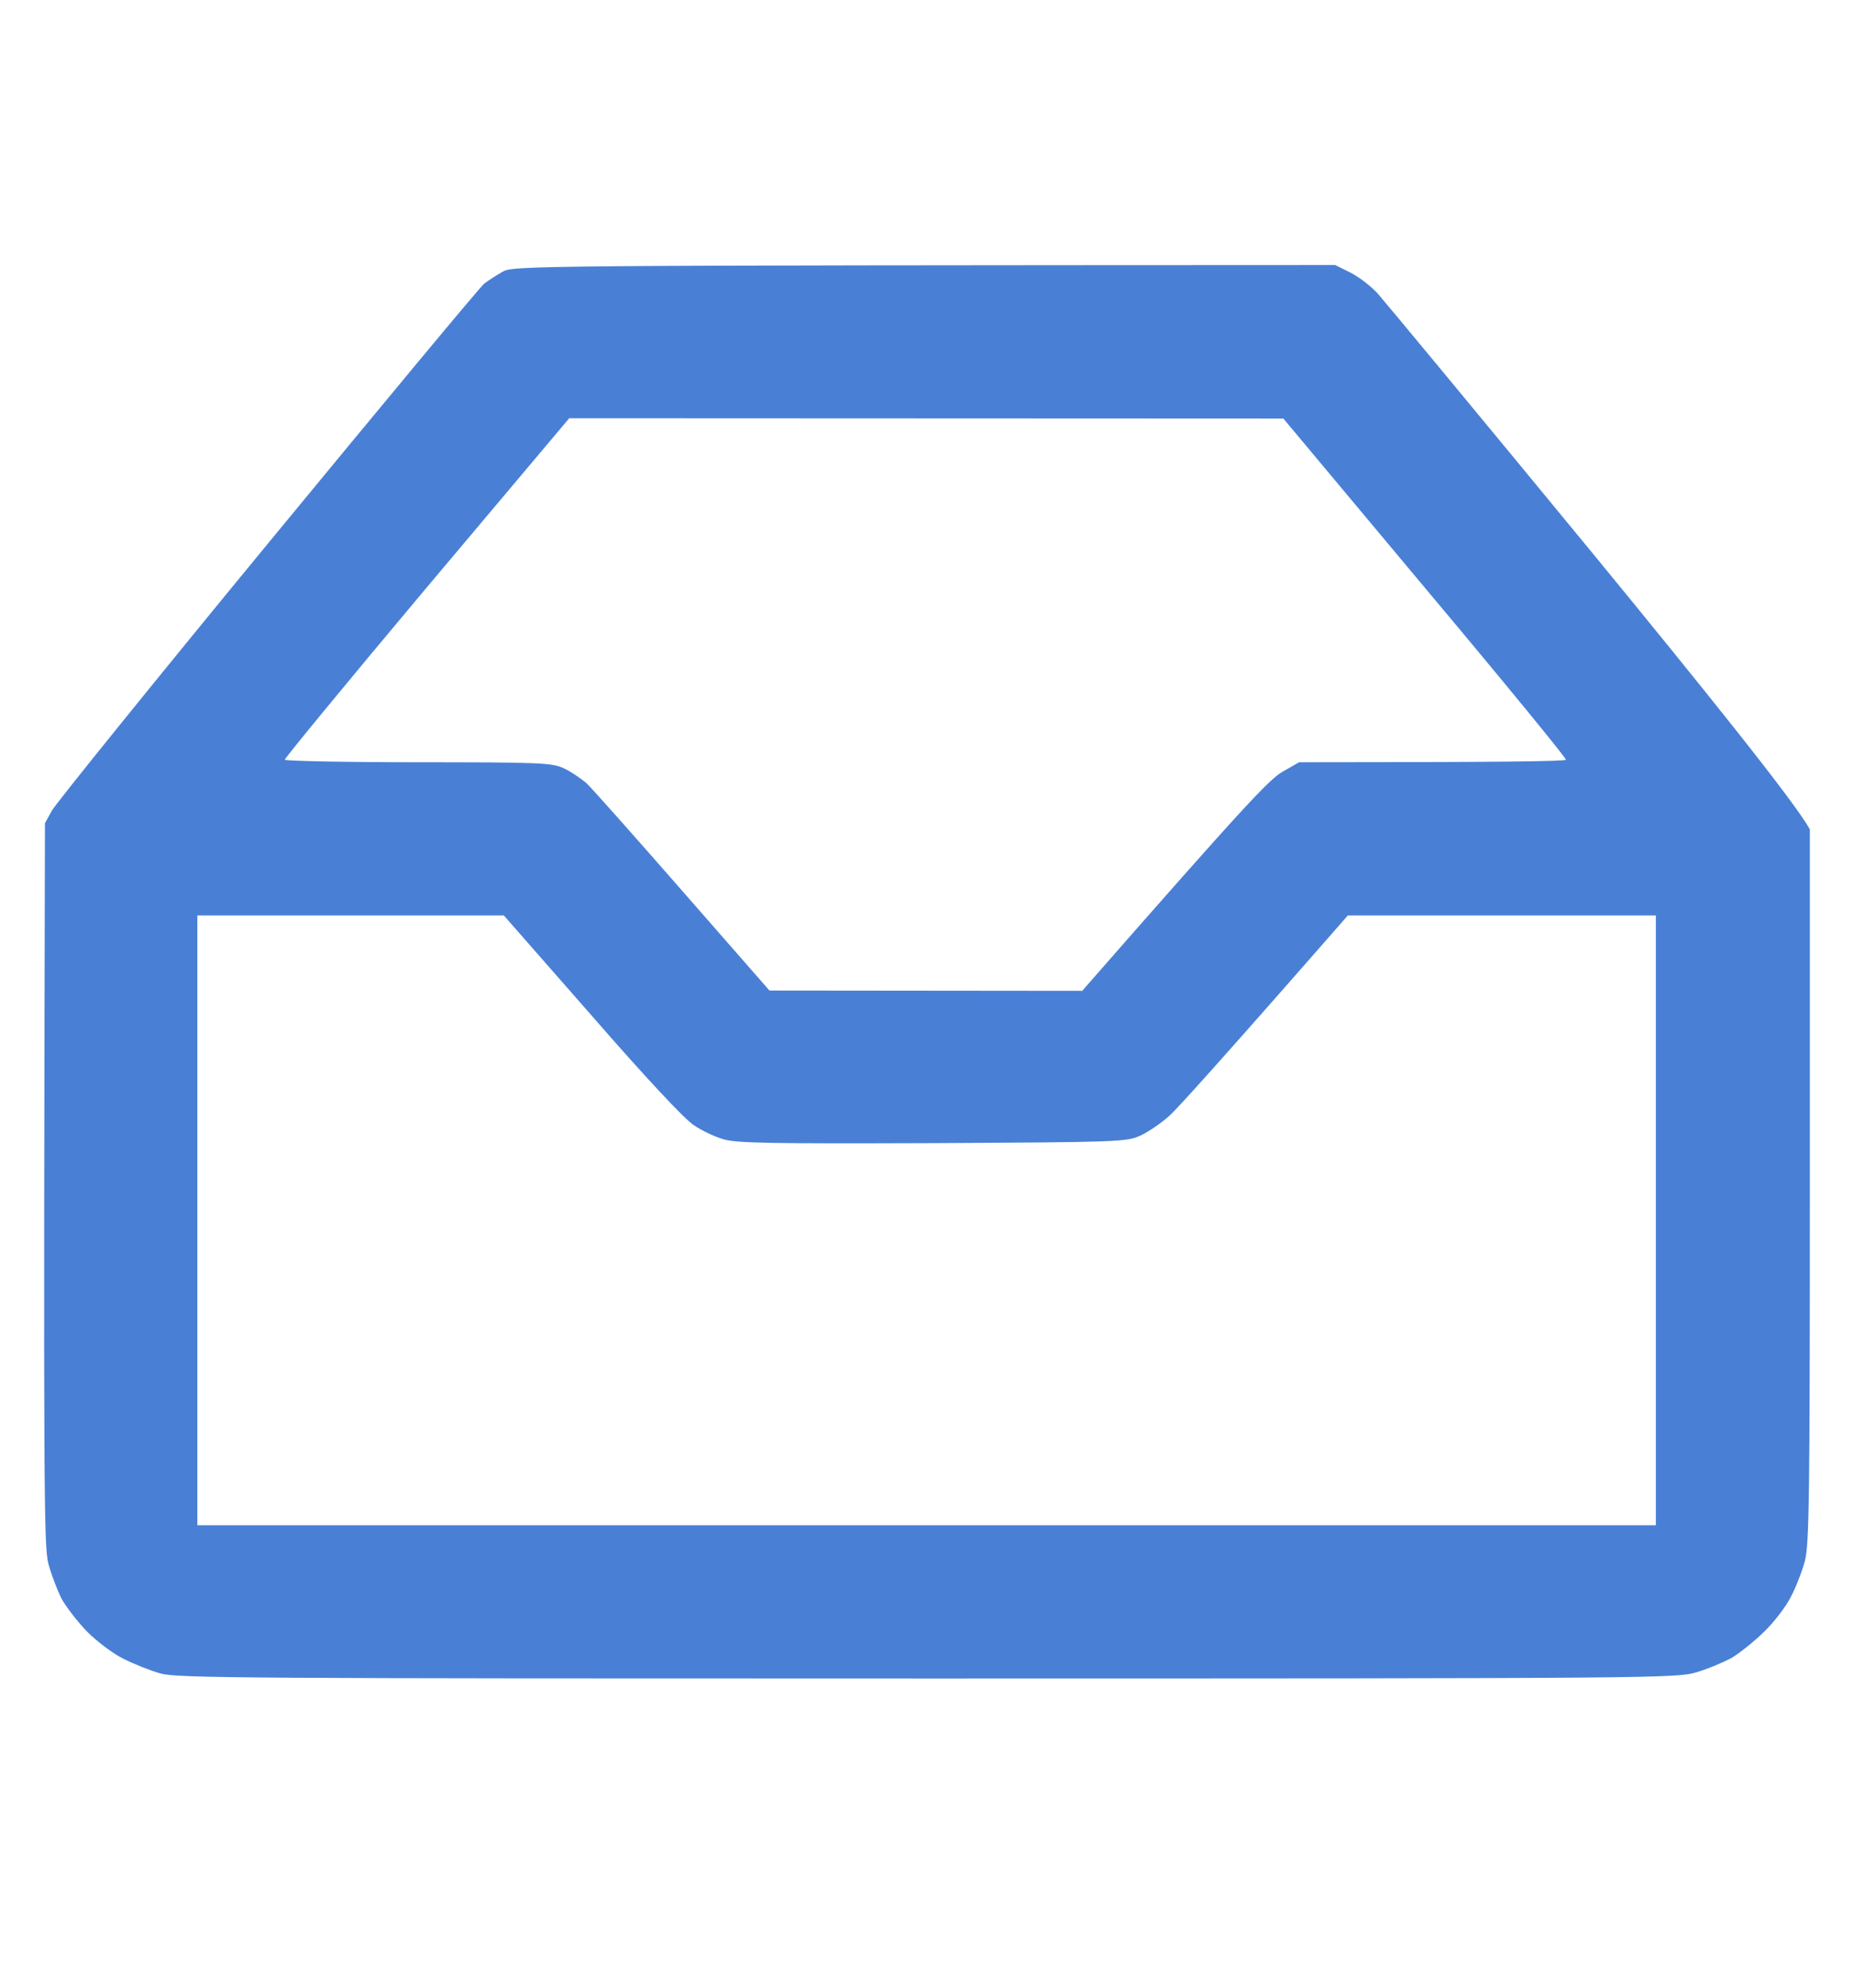
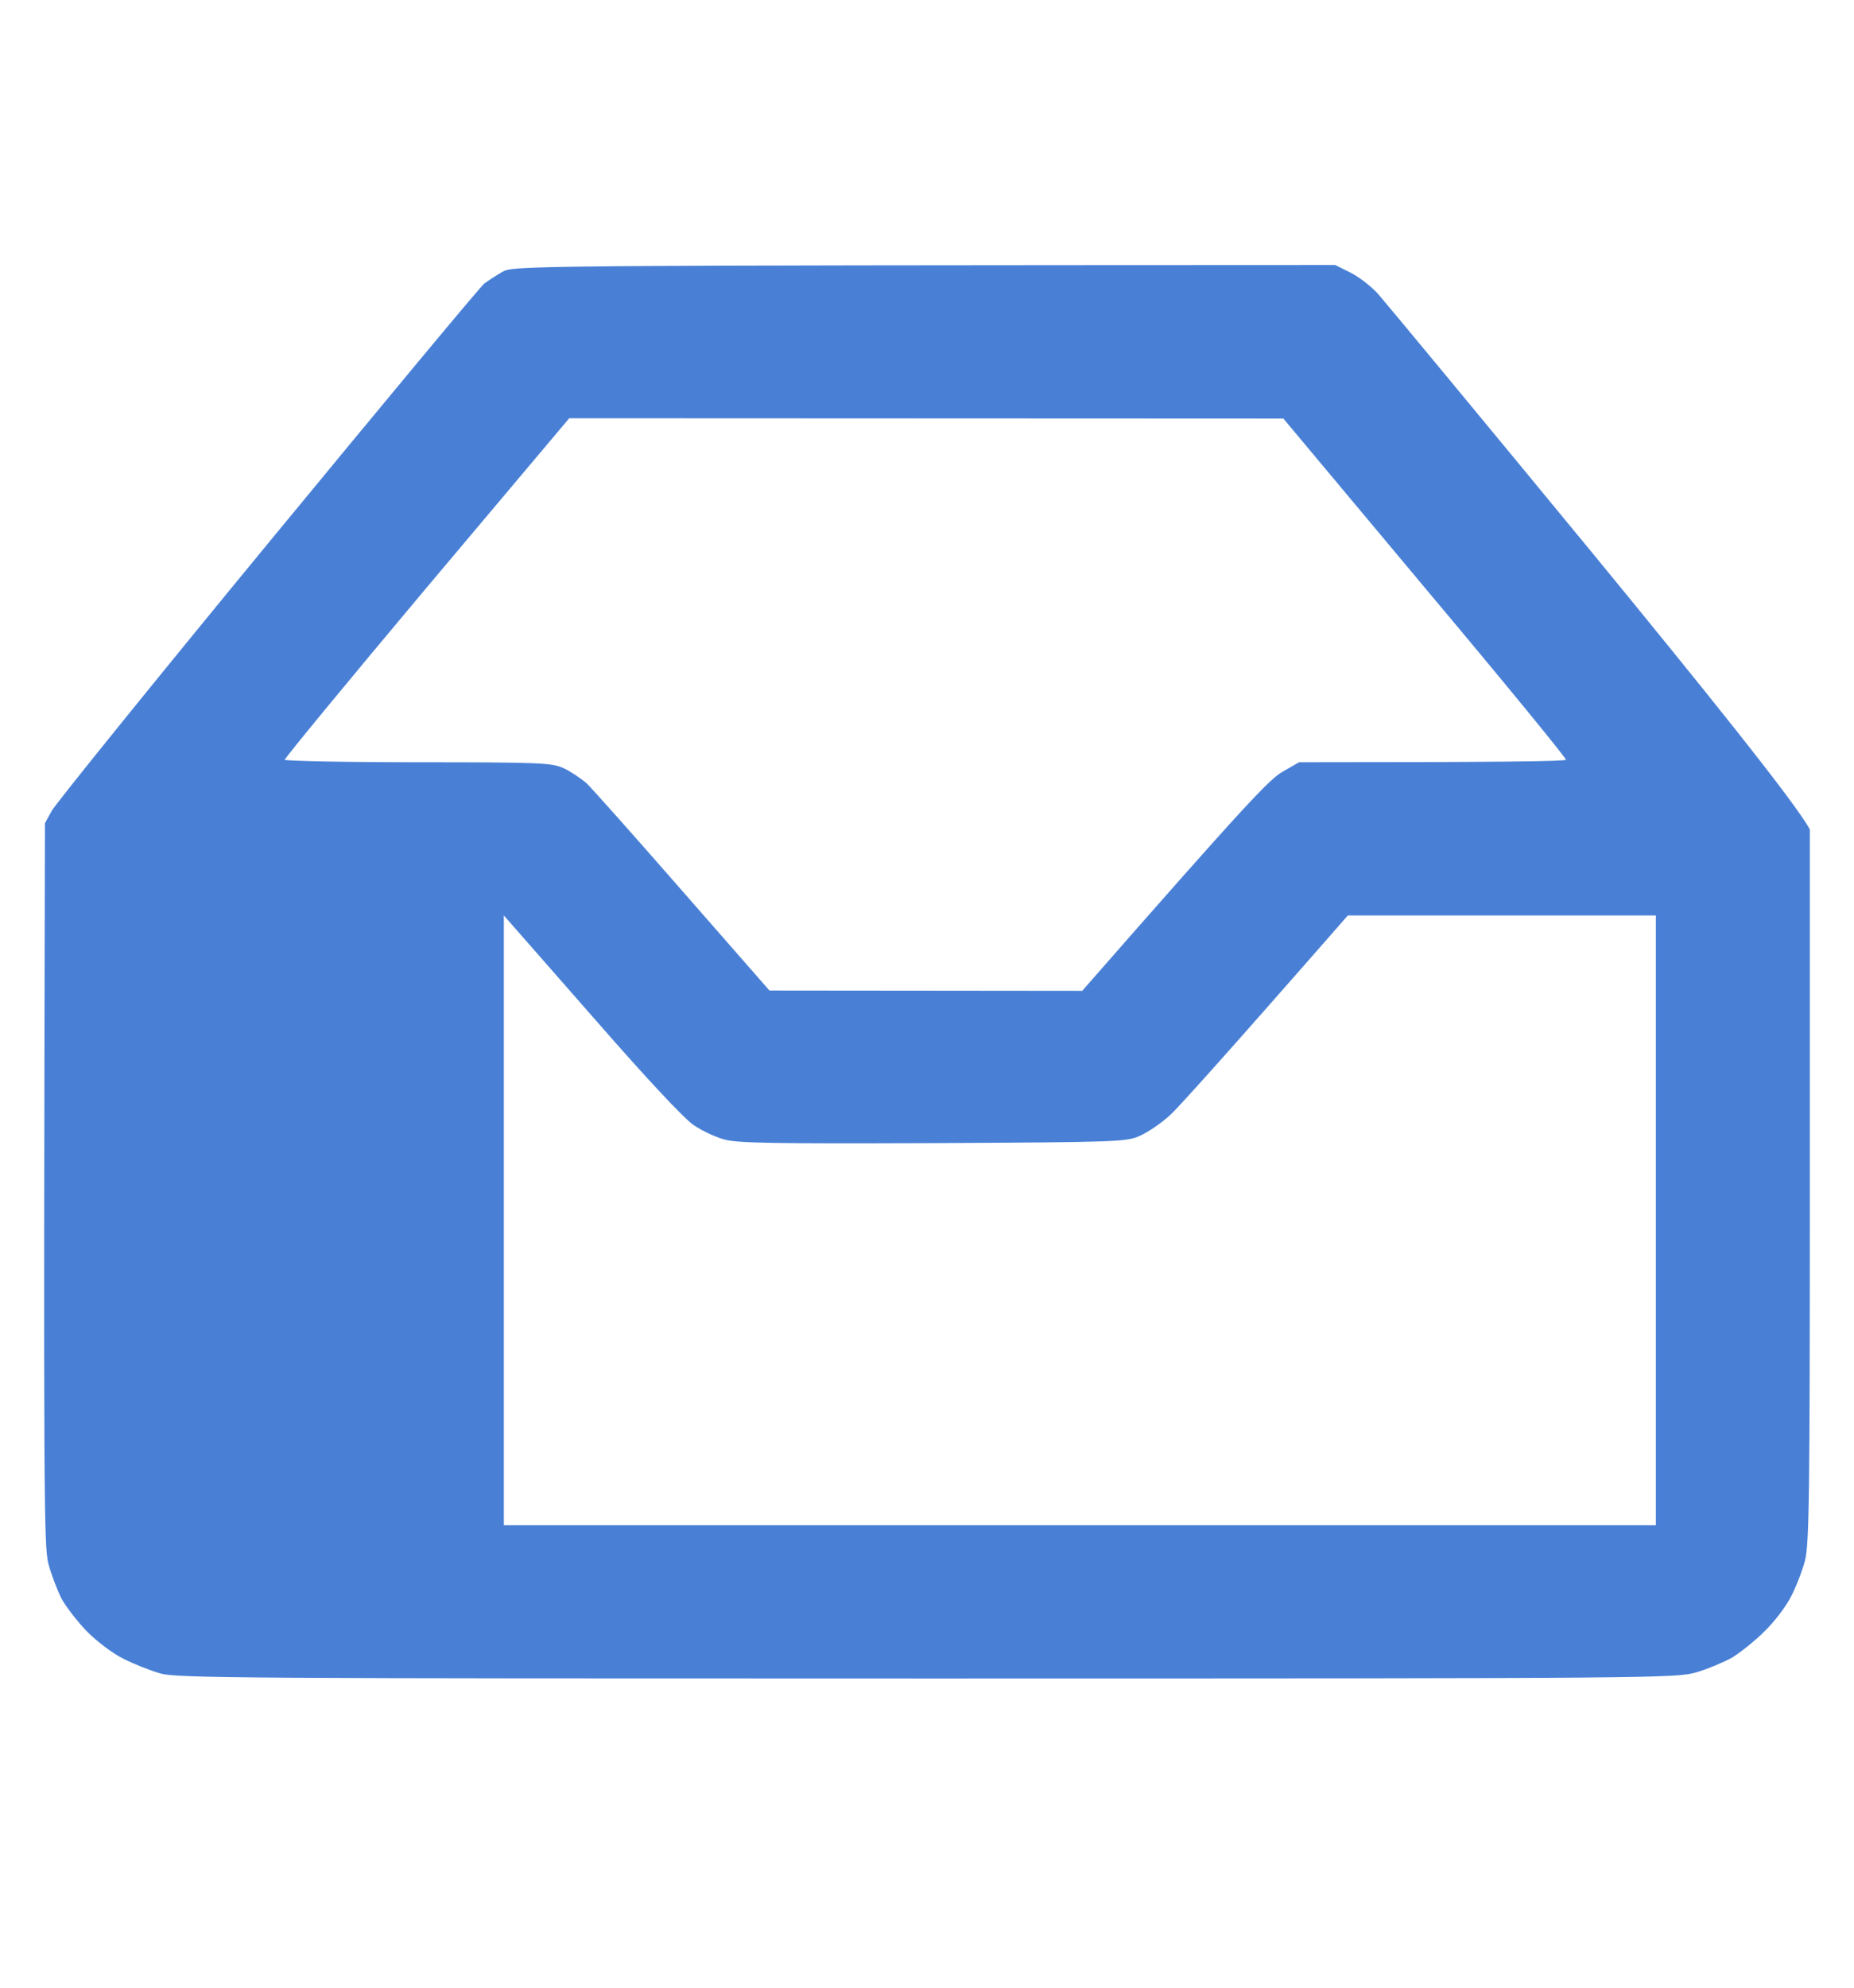
<svg xmlns="http://www.w3.org/2000/svg" width="42" height="45" viewBox="0 0 42 45" fill="none">
-   <path fill-rule="evenodd" clip-rule="evenodd" d="M30.248 6L30.59 6.17C30.775 6.262 31.052 6.474 31.209 6.644C31.366 6.821 33.545 9.448 36.051 12.492C38.558 15.543 40.694 18.198 41 18.779V26.85C41 33.943 40.986 34.97 40.886 35.345C40.822 35.579 40.68 35.947 40.566 36.159C40.459 36.372 40.188 36.726 39.968 36.938C39.754 37.15 39.426 37.412 39.241 37.526C39.049 37.632 38.693 37.781 38.437 37.858C37.981 37.993 37.696 38 21.005 38C5.546 38 4.008 37.993 3.638 37.887C3.41 37.823 3.033 37.674 2.798 37.554C2.563 37.441 2.2 37.165 1.979 36.945C1.765 36.726 1.502 36.386 1.395 36.195C1.295 35.996 1.16 35.642 1.096 35.402C0.996 35.005 0.982 34.05 1.018 18.637L1.174 18.354C1.26 18.198 3.46 15.473 6.073 12.301C8.687 9.129 10.887 6.481 10.972 6.418C11.058 6.354 11.243 6.234 11.378 6.156C11.627 6.014 11.699 6.007 30.248 6V6ZM9.662 13.306C7.889 15.416 6.444 17.172 6.451 17.2C6.458 17.228 7.818 17.257 9.477 17.257C12.261 17.257 12.503 17.271 12.767 17.391C12.923 17.462 13.151 17.618 13.279 17.724C13.4 17.837 14.383 18.942 15.465 20.18L17.431 22.425L24.516 22.432C28.261 18.156 28.76 17.639 29.059 17.469L29.429 17.257C34.093 17.257 35.46 17.235 35.474 17.2C35.489 17.172 34.057 15.423 32.284 13.313L29.073 9.476L12.895 9.469L9.662 13.306ZM4.471 34.531H37.511V20.726H30.533C27.677 23.989 26.688 25.08 26.502 25.25C26.31 25.427 26.004 25.632 25.833 25.71C25.52 25.851 25.37 25.858 21.134 25.88C17.452 25.894 16.697 25.88 16.398 25.795C16.199 25.738 15.893 25.596 15.722 25.476C15.522 25.356 14.611 24.379 13.408 22.998L11.414 20.726H4.471V34.531Z" fill="#4980D6" />
+   <path fill-rule="evenodd" clip-rule="evenodd" d="M30.248 6L30.59 6.17C30.775 6.262 31.052 6.474 31.209 6.644C31.366 6.821 33.545 9.448 36.051 12.492C38.558 15.543 40.694 18.198 41 18.779V26.85C41 33.943 40.986 34.97 40.886 35.345C40.822 35.579 40.68 35.947 40.566 36.159C40.459 36.372 40.188 36.726 39.968 36.938C39.754 37.15 39.426 37.412 39.241 37.526C39.049 37.632 38.693 37.781 38.437 37.858C37.981 37.993 37.696 38 21.005 38C5.546 38 4.008 37.993 3.638 37.887C3.41 37.823 3.033 37.674 2.798 37.554C2.563 37.441 2.2 37.165 1.979 36.945C1.765 36.726 1.502 36.386 1.395 36.195C1.295 35.996 1.16 35.642 1.096 35.402C0.996 35.005 0.982 34.05 1.018 18.637L1.174 18.354C1.26 18.198 3.46 15.473 6.073 12.301C8.687 9.129 10.887 6.481 10.972 6.418C11.058 6.354 11.243 6.234 11.378 6.156C11.627 6.014 11.699 6.007 30.248 6V6ZM9.662 13.306C7.889 15.416 6.444 17.172 6.451 17.2C6.458 17.228 7.818 17.257 9.477 17.257C12.261 17.257 12.503 17.271 12.767 17.391C12.923 17.462 13.151 17.618 13.279 17.724C13.4 17.837 14.383 18.942 15.465 20.18L17.431 22.425L24.516 22.432C28.261 18.156 28.76 17.639 29.059 17.469L29.429 17.257C34.093 17.257 35.46 17.235 35.474 17.2C35.489 17.172 34.057 15.423 32.284 13.313L29.073 9.476L12.895 9.469L9.662 13.306ZM4.471 34.531H37.511V20.726H30.533C27.677 23.989 26.688 25.08 26.502 25.25C26.31 25.427 26.004 25.632 25.833 25.71C25.52 25.851 25.37 25.858 21.134 25.88C17.452 25.894 16.697 25.88 16.398 25.795C16.199 25.738 15.893 25.596 15.722 25.476C15.522 25.356 14.611 24.379 13.408 22.998L11.414 20.726V34.531Z" fill="#4980D6" />
</svg>